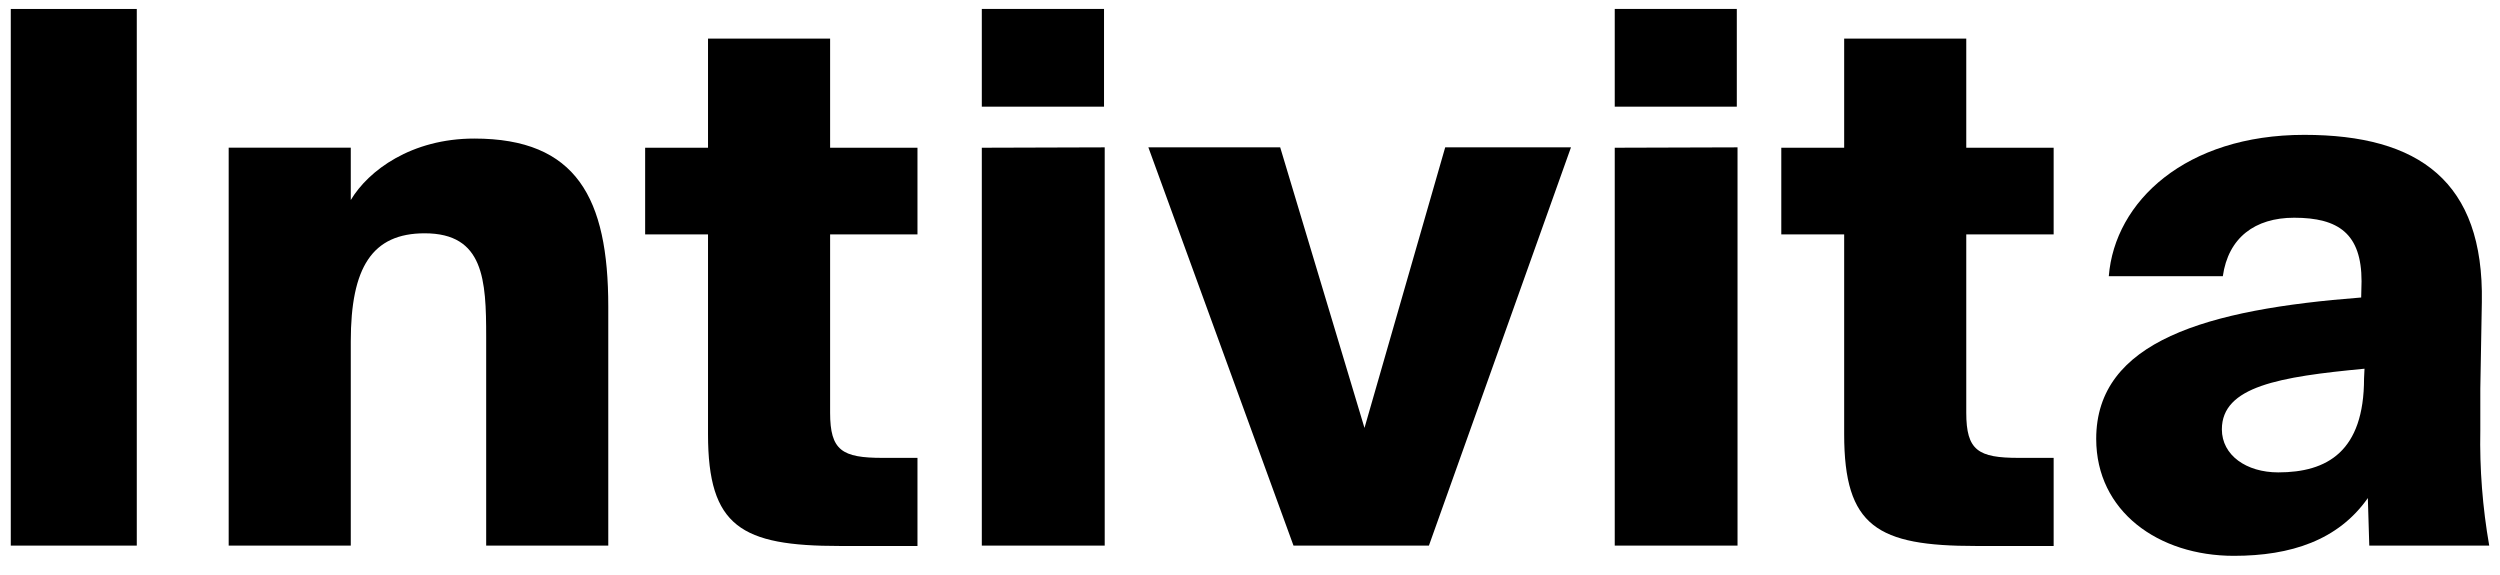
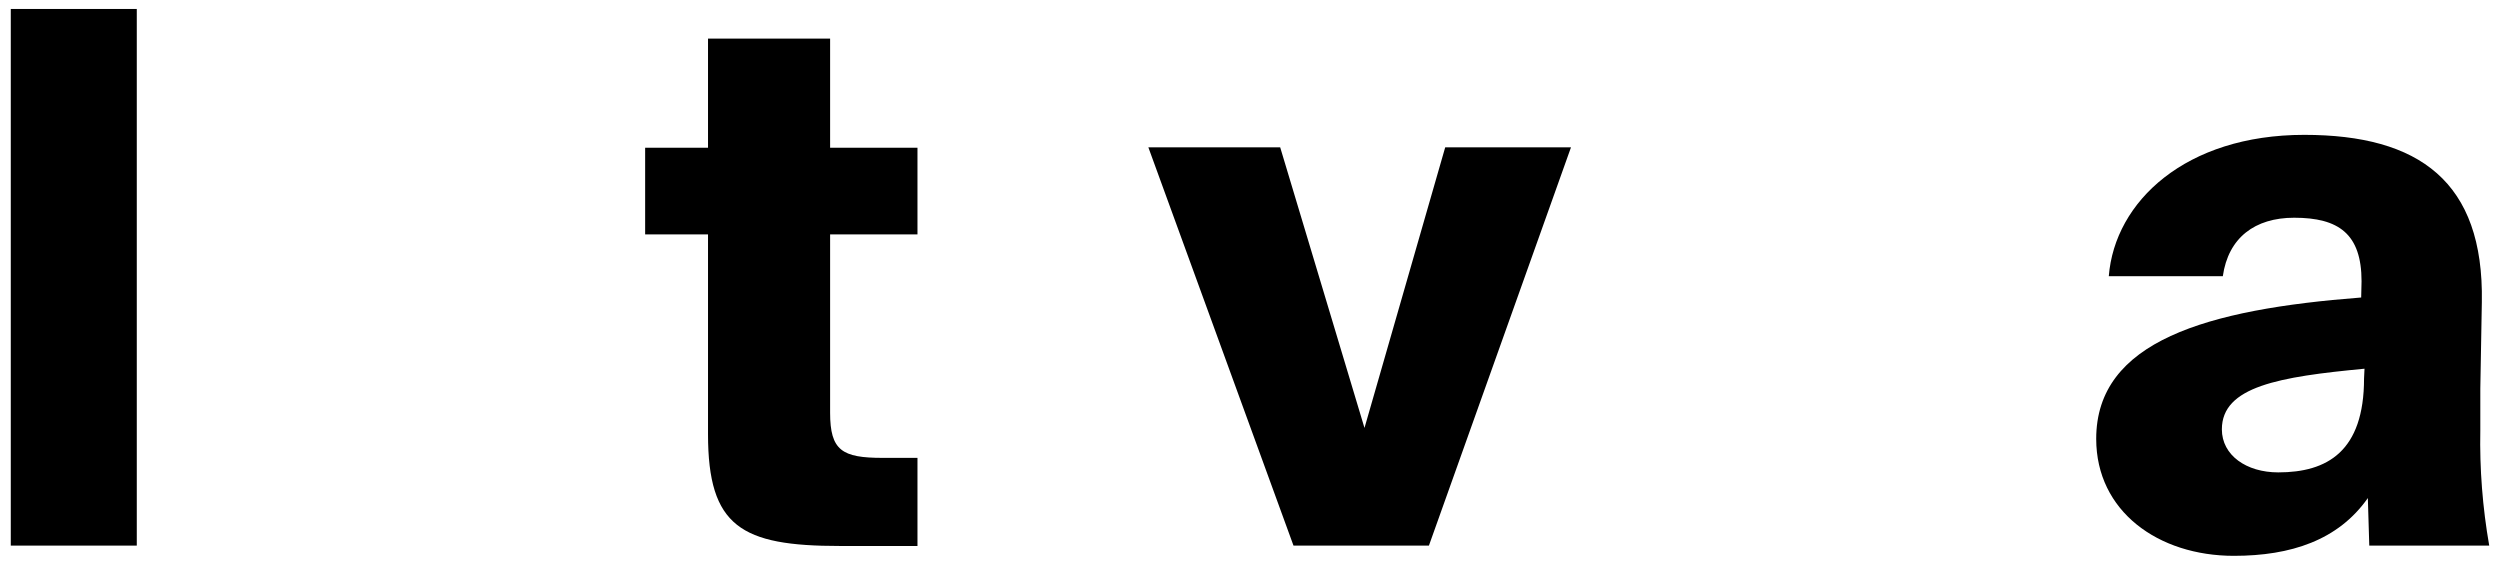
<svg xmlns="http://www.w3.org/2000/svg" width="87" height="20" viewBox="0 0 87 20" fill="none">
  <path d="M4.76 18.987H0.375V0.312H4.76V18.987Z" fill="black" />
-   <path d="M12.207 6.961C12.823 5.931 14.317 4.822 16.505 4.822C20.063 4.822 21.168 6.89 21.168 10.668V18.987H16.919V11.723C16.919 9.741 16.841 8.119 14.78 8.119C12.952 8.119 12.207 9.302 12.207 11.88V18.987H7.958V5.14H12.207V6.961Z" fill="black" />
  <path d="M24.639 1.343H28.888V5.141H31.928V8.157H28.888V14.362C28.888 15.678 29.302 15.934 30.716 15.934H31.928V19H29.223C25.797 19 24.639 18.33 24.639 15.111V8.157H22.451V5.141H24.639V1.343Z" fill="black" />
-   <path d="M38.42 0.312V3.713H34.167V0.312H38.42ZM38.444 5.128V18.987H34.167V5.141L38.444 5.128Z" fill="black" />
-   <path d="M47.484 14.892L50.293 5.128H54.67L49.726 18.988H45.014L39.963 5.128H44.551L47.484 14.892Z" fill="black" />
-   <path d="M60.441 0.312V3.713H56.193V0.312H60.441ZM60.466 5.128V18.987H56.193V5.141L60.466 5.128Z" fill="black" />
-   <path d="M64.177 1.343H68.426V5.141H71.467V8.157H68.426V14.362C68.426 15.678 68.84 15.934 70.255 15.934H71.467V19H68.761C65.336 19 64.177 18.33 64.177 15.111V8.157H61.989V5.141H64.177V1.343Z" fill="black" />
+   <path d="M47.484 14.892L50.293 5.128H54.67L49.726 18.988H45.014L39.963 5.128H44.551L47.484 14.892" fill="black" />
  <path d="M82.182 9.79C82.182 8.135 81.383 7.577 79.836 7.577C78.471 7.577 77.544 8.272 77.354 9.612H73.386C73.593 7.01 76.063 4.693 80.188 4.693C84.18 4.693 86.443 6.315 86.368 10.514L86.315 13.526V14.97C86.289 16.316 86.393 17.661 86.625 18.987H82.451L82.401 17.332C81.371 18.801 79.72 19.343 77.739 19.343C75.111 19.343 72.948 17.796 72.948 15.272C72.948 11.871 76.787 10.767 82.169 10.353L82.182 9.79ZM82.285 12.831C79.323 13.112 77.321 13.447 77.321 14.941C77.321 15.843 78.173 16.439 79.282 16.439C80.982 16.439 82.269 15.715 82.269 13.166L82.285 12.831Z" fill="black" />
</svg>